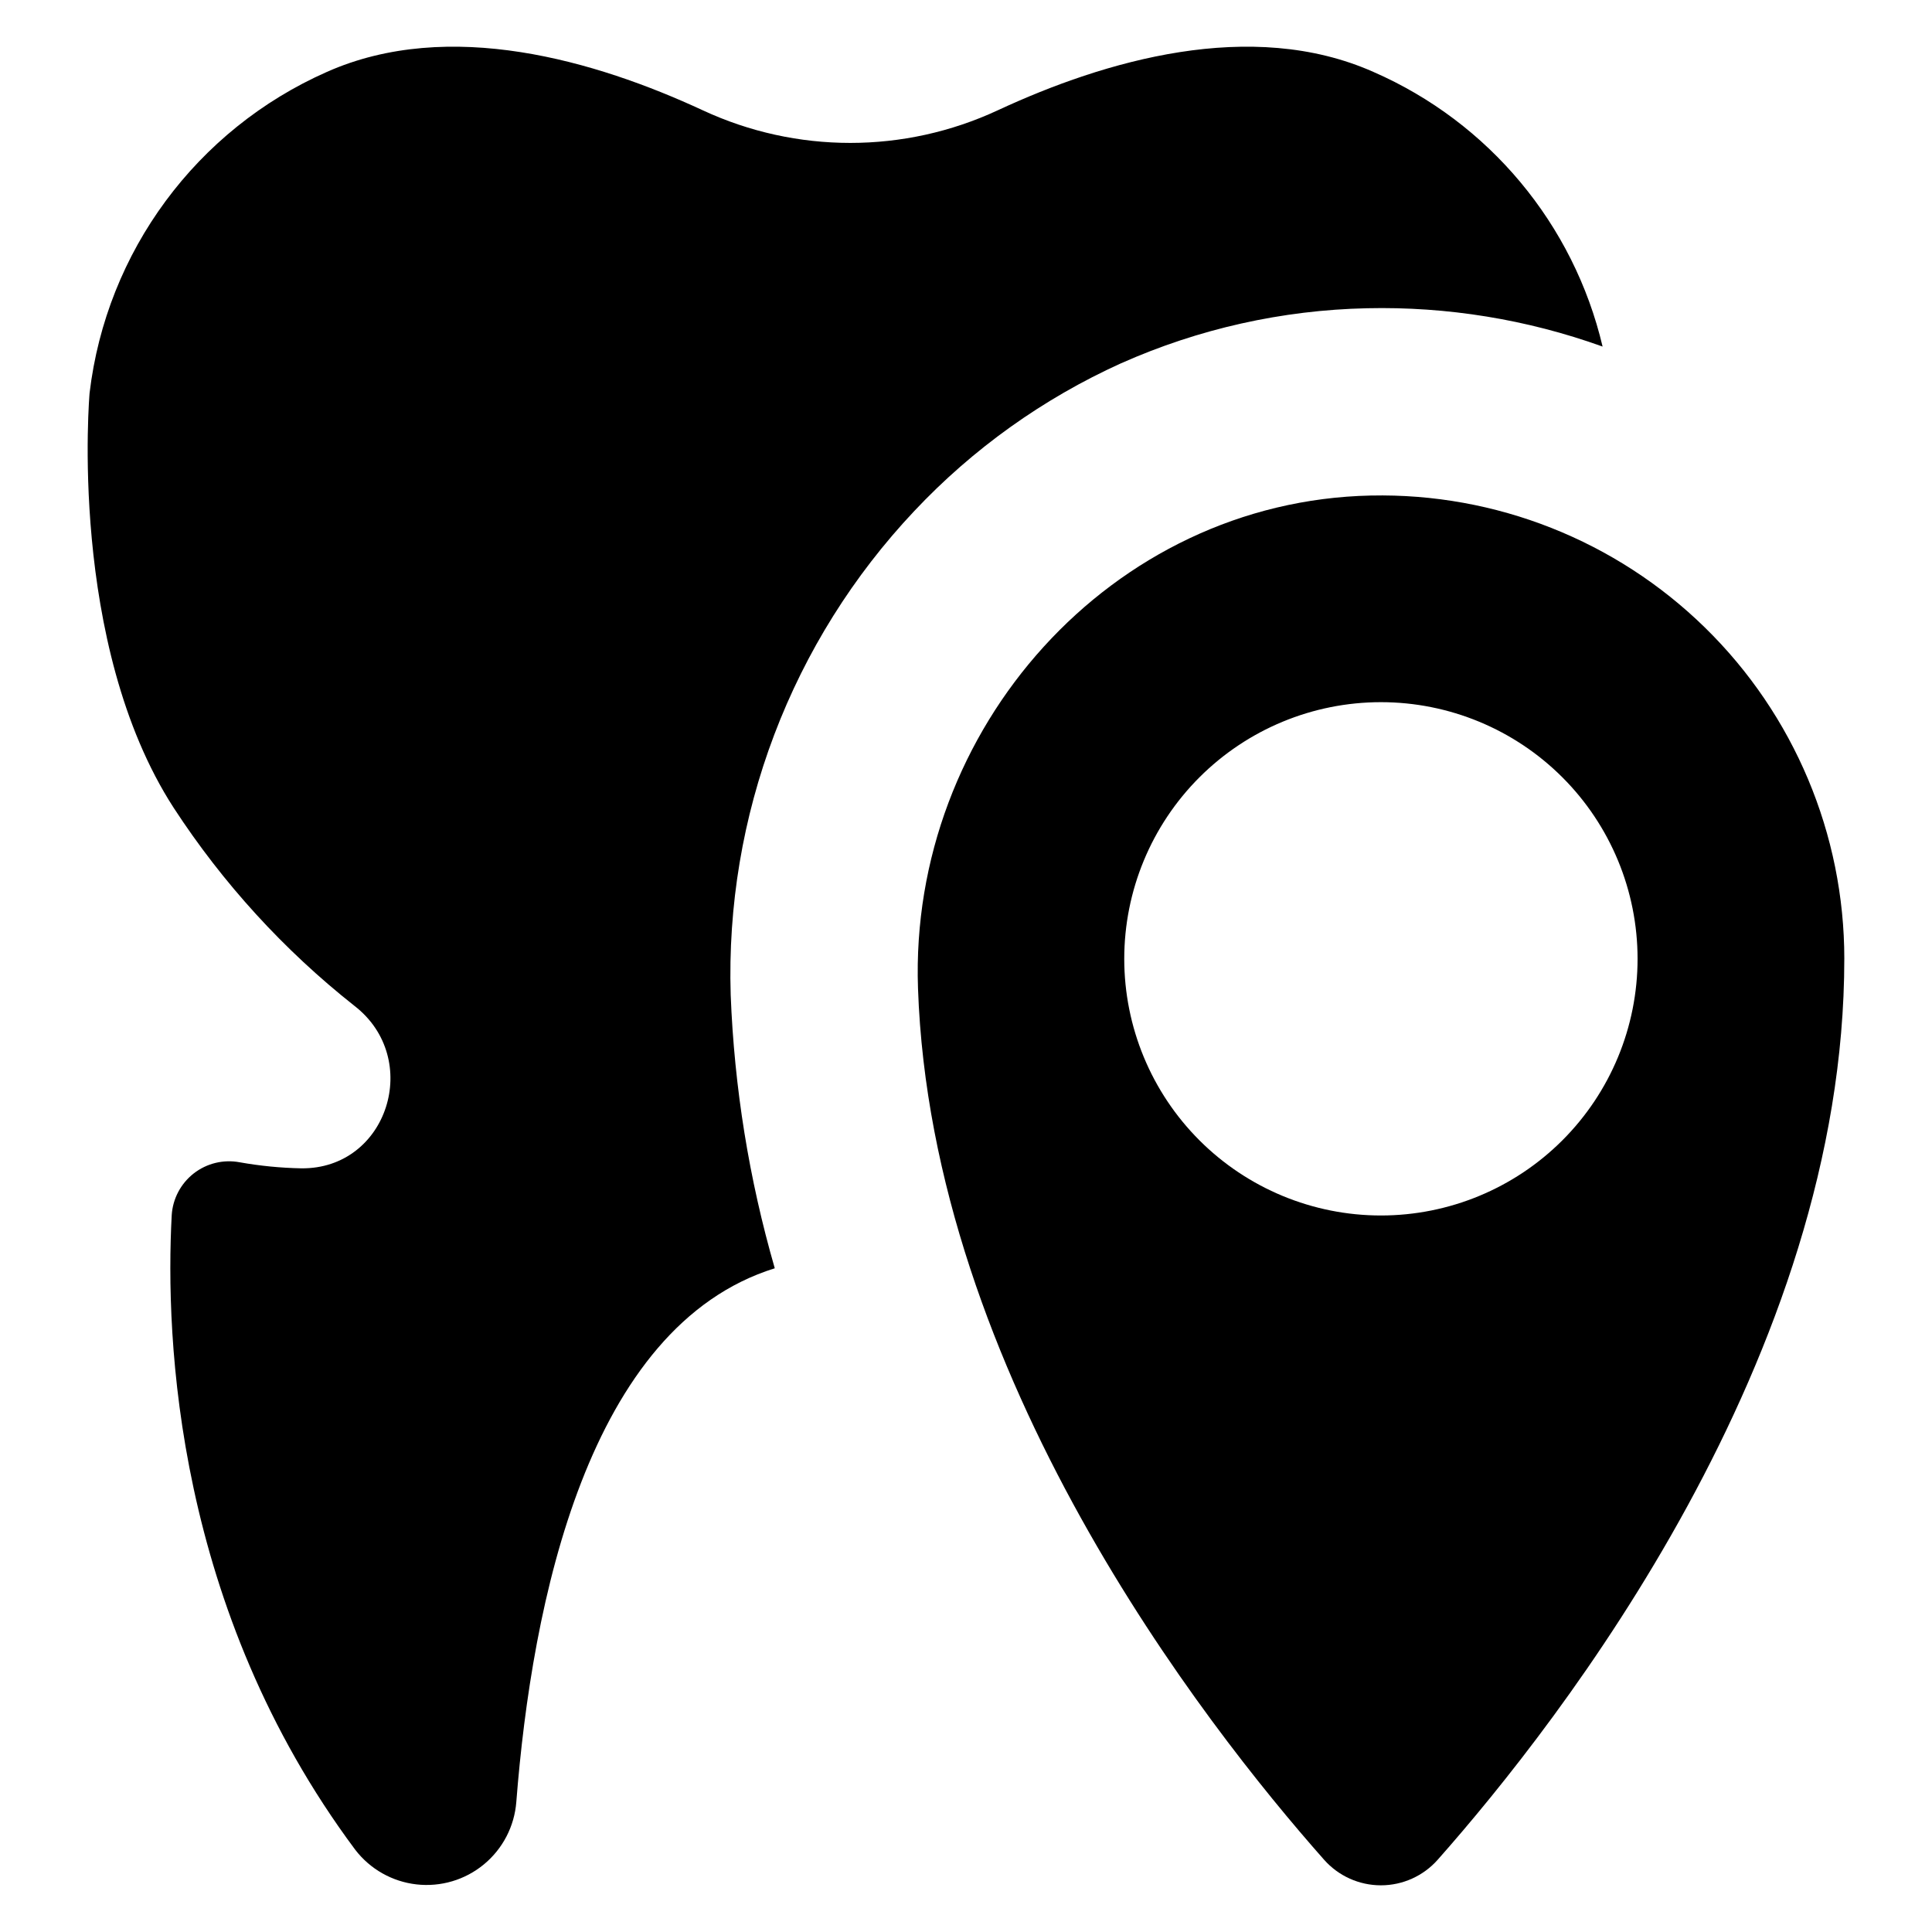
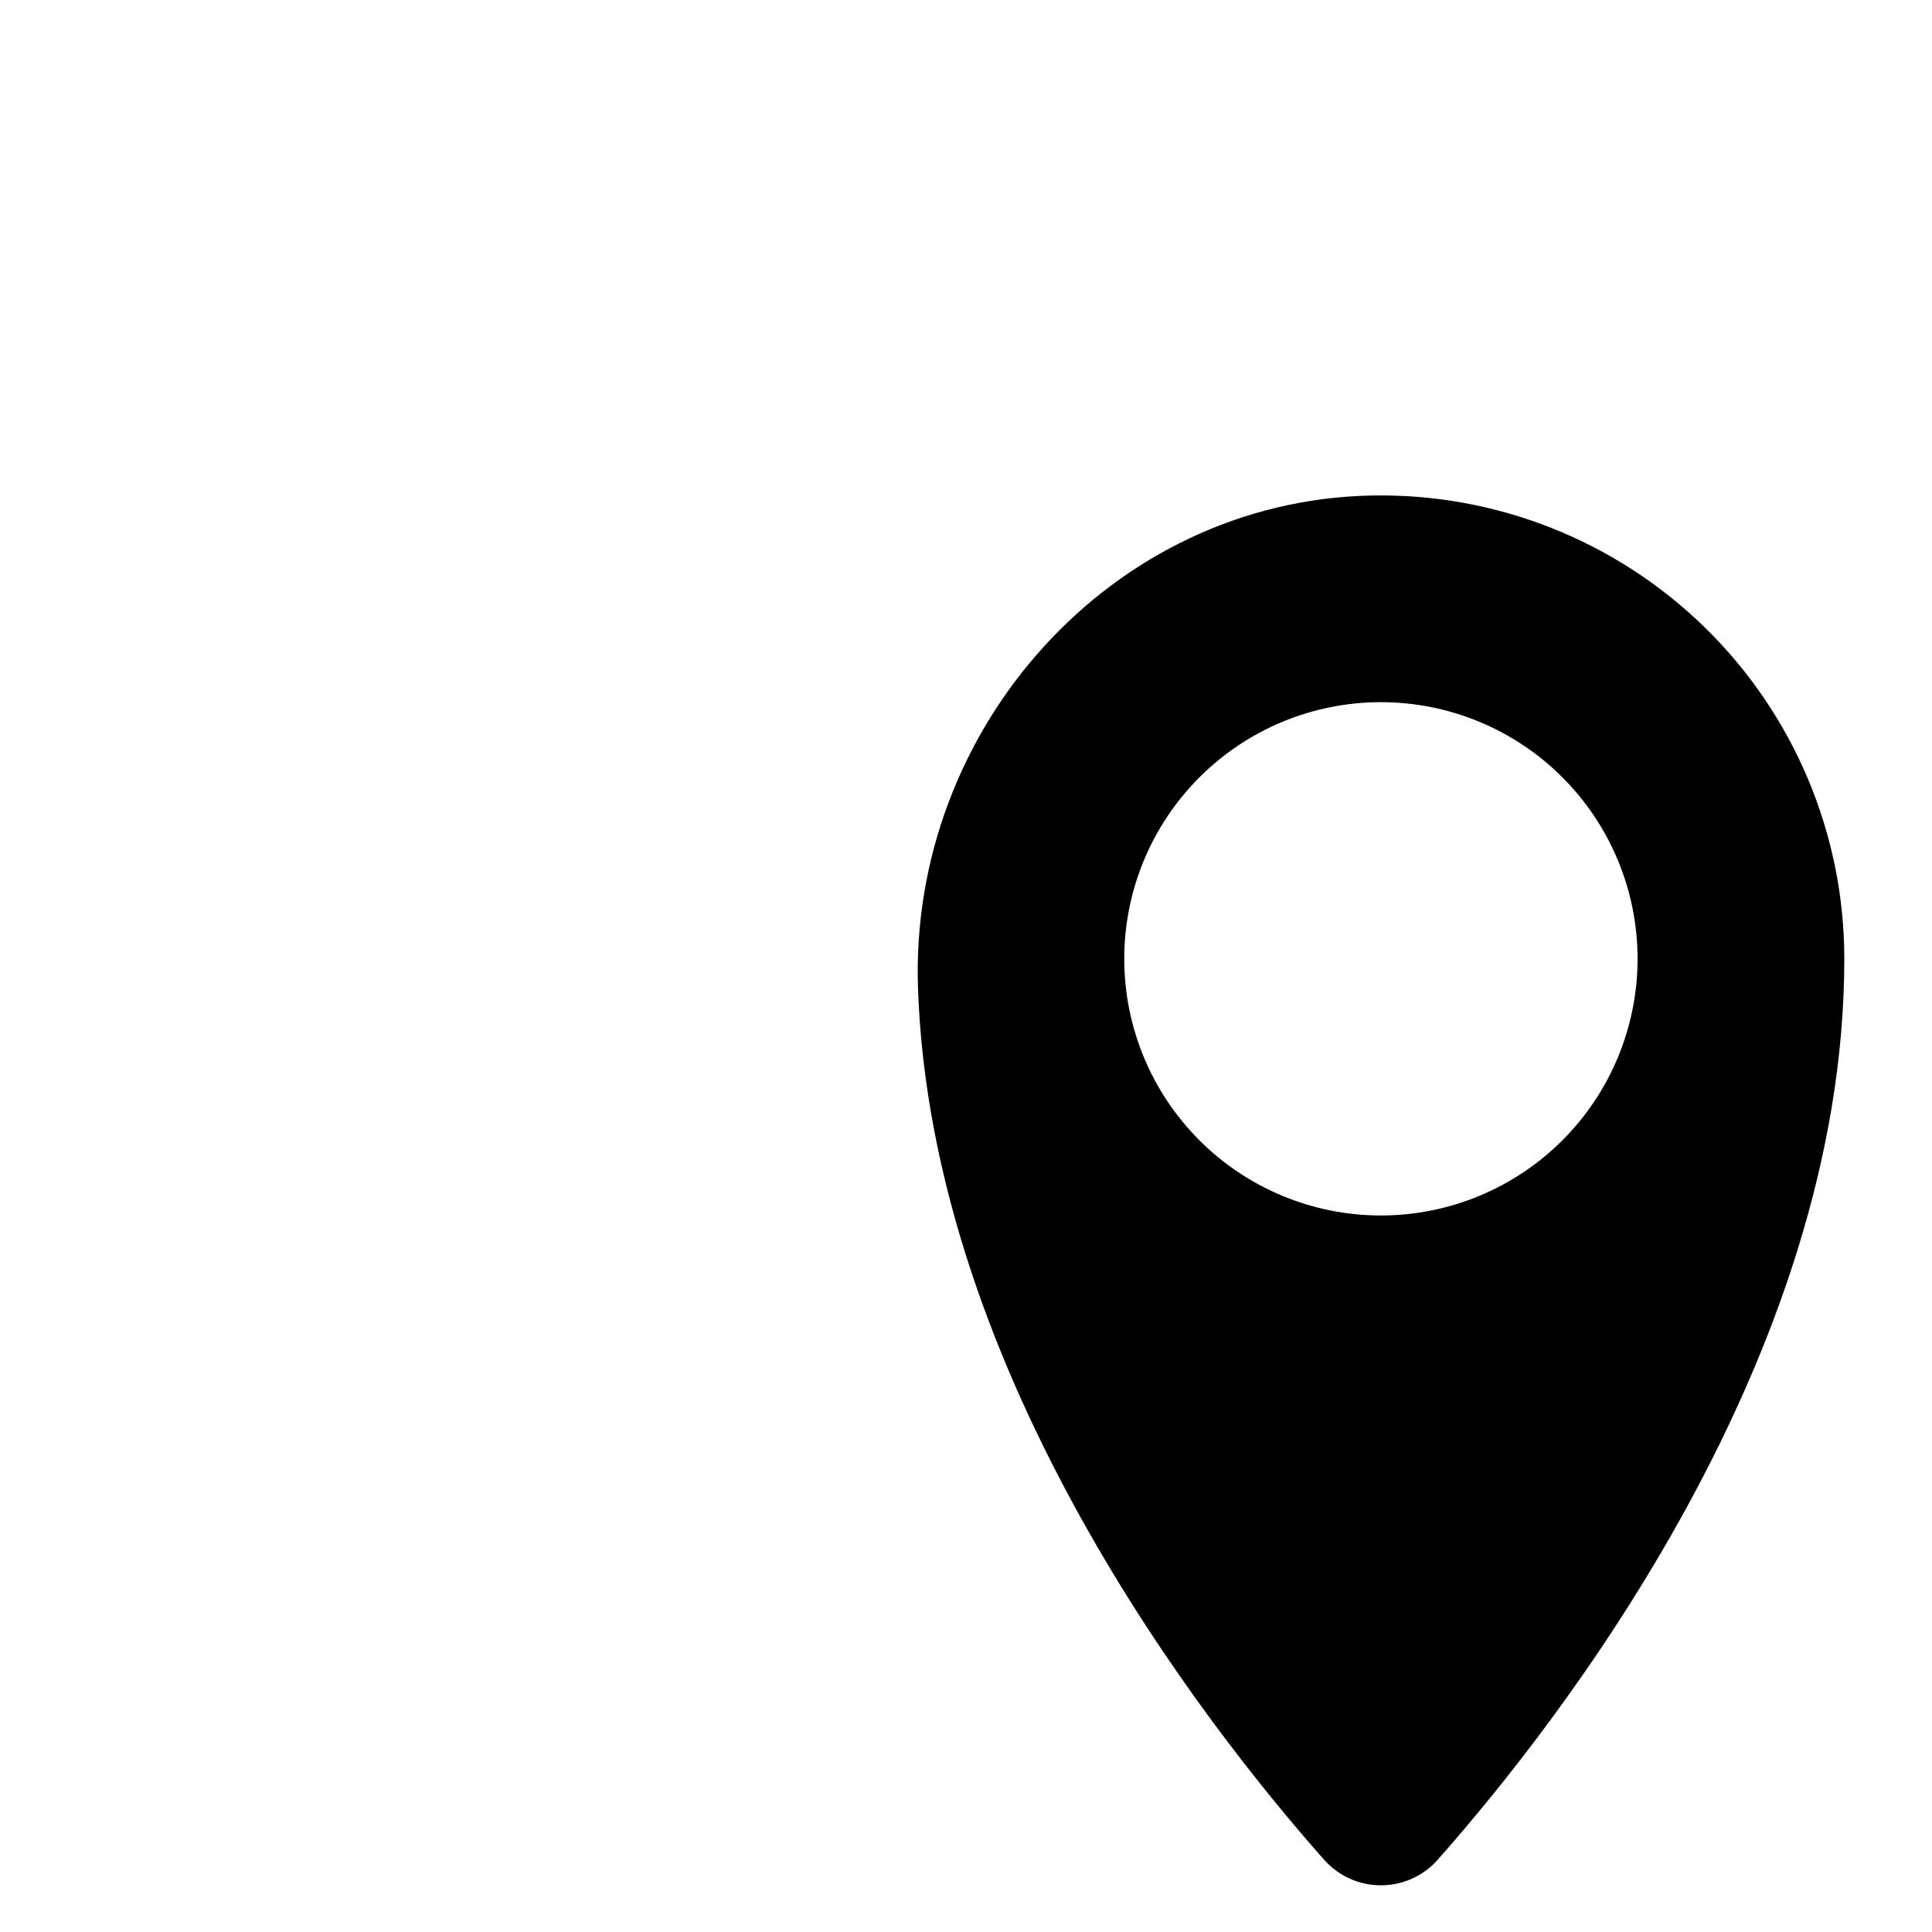
<svg xmlns="http://www.w3.org/2000/svg" fill="#000000" width="800px" height="800px" version="1.1" viewBox="144 144 512 512">
  <g>
    <path d="m507.32 275.32c-68.785 1.441-122.43 61.852-120.04 130.61 3.555 102.36 75.602 194.74 107.59 230.89 3.816 4.328 9.305 6.805 15.07 6.809 5.769 0.004 11.262-2.473 15.078-6.793 32.797-37.059 107.74-133.27 107.74-238.73h0.004c0-33.027-13.305-64.664-36.906-87.766-23.605-23.105-55.52-35.727-88.539-35.016zm2.637 190.8v-0.004c-18.039 0-35.34-7.164-48.098-19.922-12.754-12.754-19.922-30.055-19.922-48.094 0-18.039 7.168-35.34 19.922-48.098 12.758-12.754 30.059-19.922 48.098-19.922 18.039 0 35.34 7.168 48.094 19.922 12.758 12.758 19.922 30.059 19.922 48.098 0 18.039-7.164 35.34-19.922 48.094-12.754 12.758-30.055 19.922-48.094 19.922z" />
-     <path d="m441.11 240.27c20.527-9.137 42.668-14.094 65.133-14.582 21.266-0.484 42.441 2.957 62.461 10.156-7.66-32.457-30.148-59.414-60.703-72.77-32.453-14.434-71.32-2.981-99.574 10.152-24.789 11.531-53.402 11.531-78.191 0-28.328-13.133-67.195-24.586-99.648-10.152-34.5 15.262-58.391 47.598-62.844 85.062 0 0-5.879 66.434 22.297 109.96 13.012 19.965 29.18 37.684 47.879 52.457 18.094 13.977 8.855 43.297-14.051 43.066-5.481-0.105-10.945-0.641-16.344-1.602-4.297-0.809-8.734 0.266-12.184 2.953-3.445 2.691-5.574 6.731-5.836 11.098-1.754 32.836 1.07 104.31 48.641 168.14v-0.004c3.938 5.137 9.797 8.449 16.227 9.18 6.43 0.73 12.883-1.184 17.871-5.309 4.992-4.121 8.09-10.094 8.586-16.547 4.121-52.766 18.938-125.99 68.492-141.42l0.004 0.004c-6.816-23.594-10.738-47.926-11.684-72.465-0.723-23.52 3.199-46.953 11.547-68.953 8.344-22 20.953-42.137 37.094-59.254 15.539-16.516 34.168-29.824 54.828-39.176z" />
  </g>
</svg>